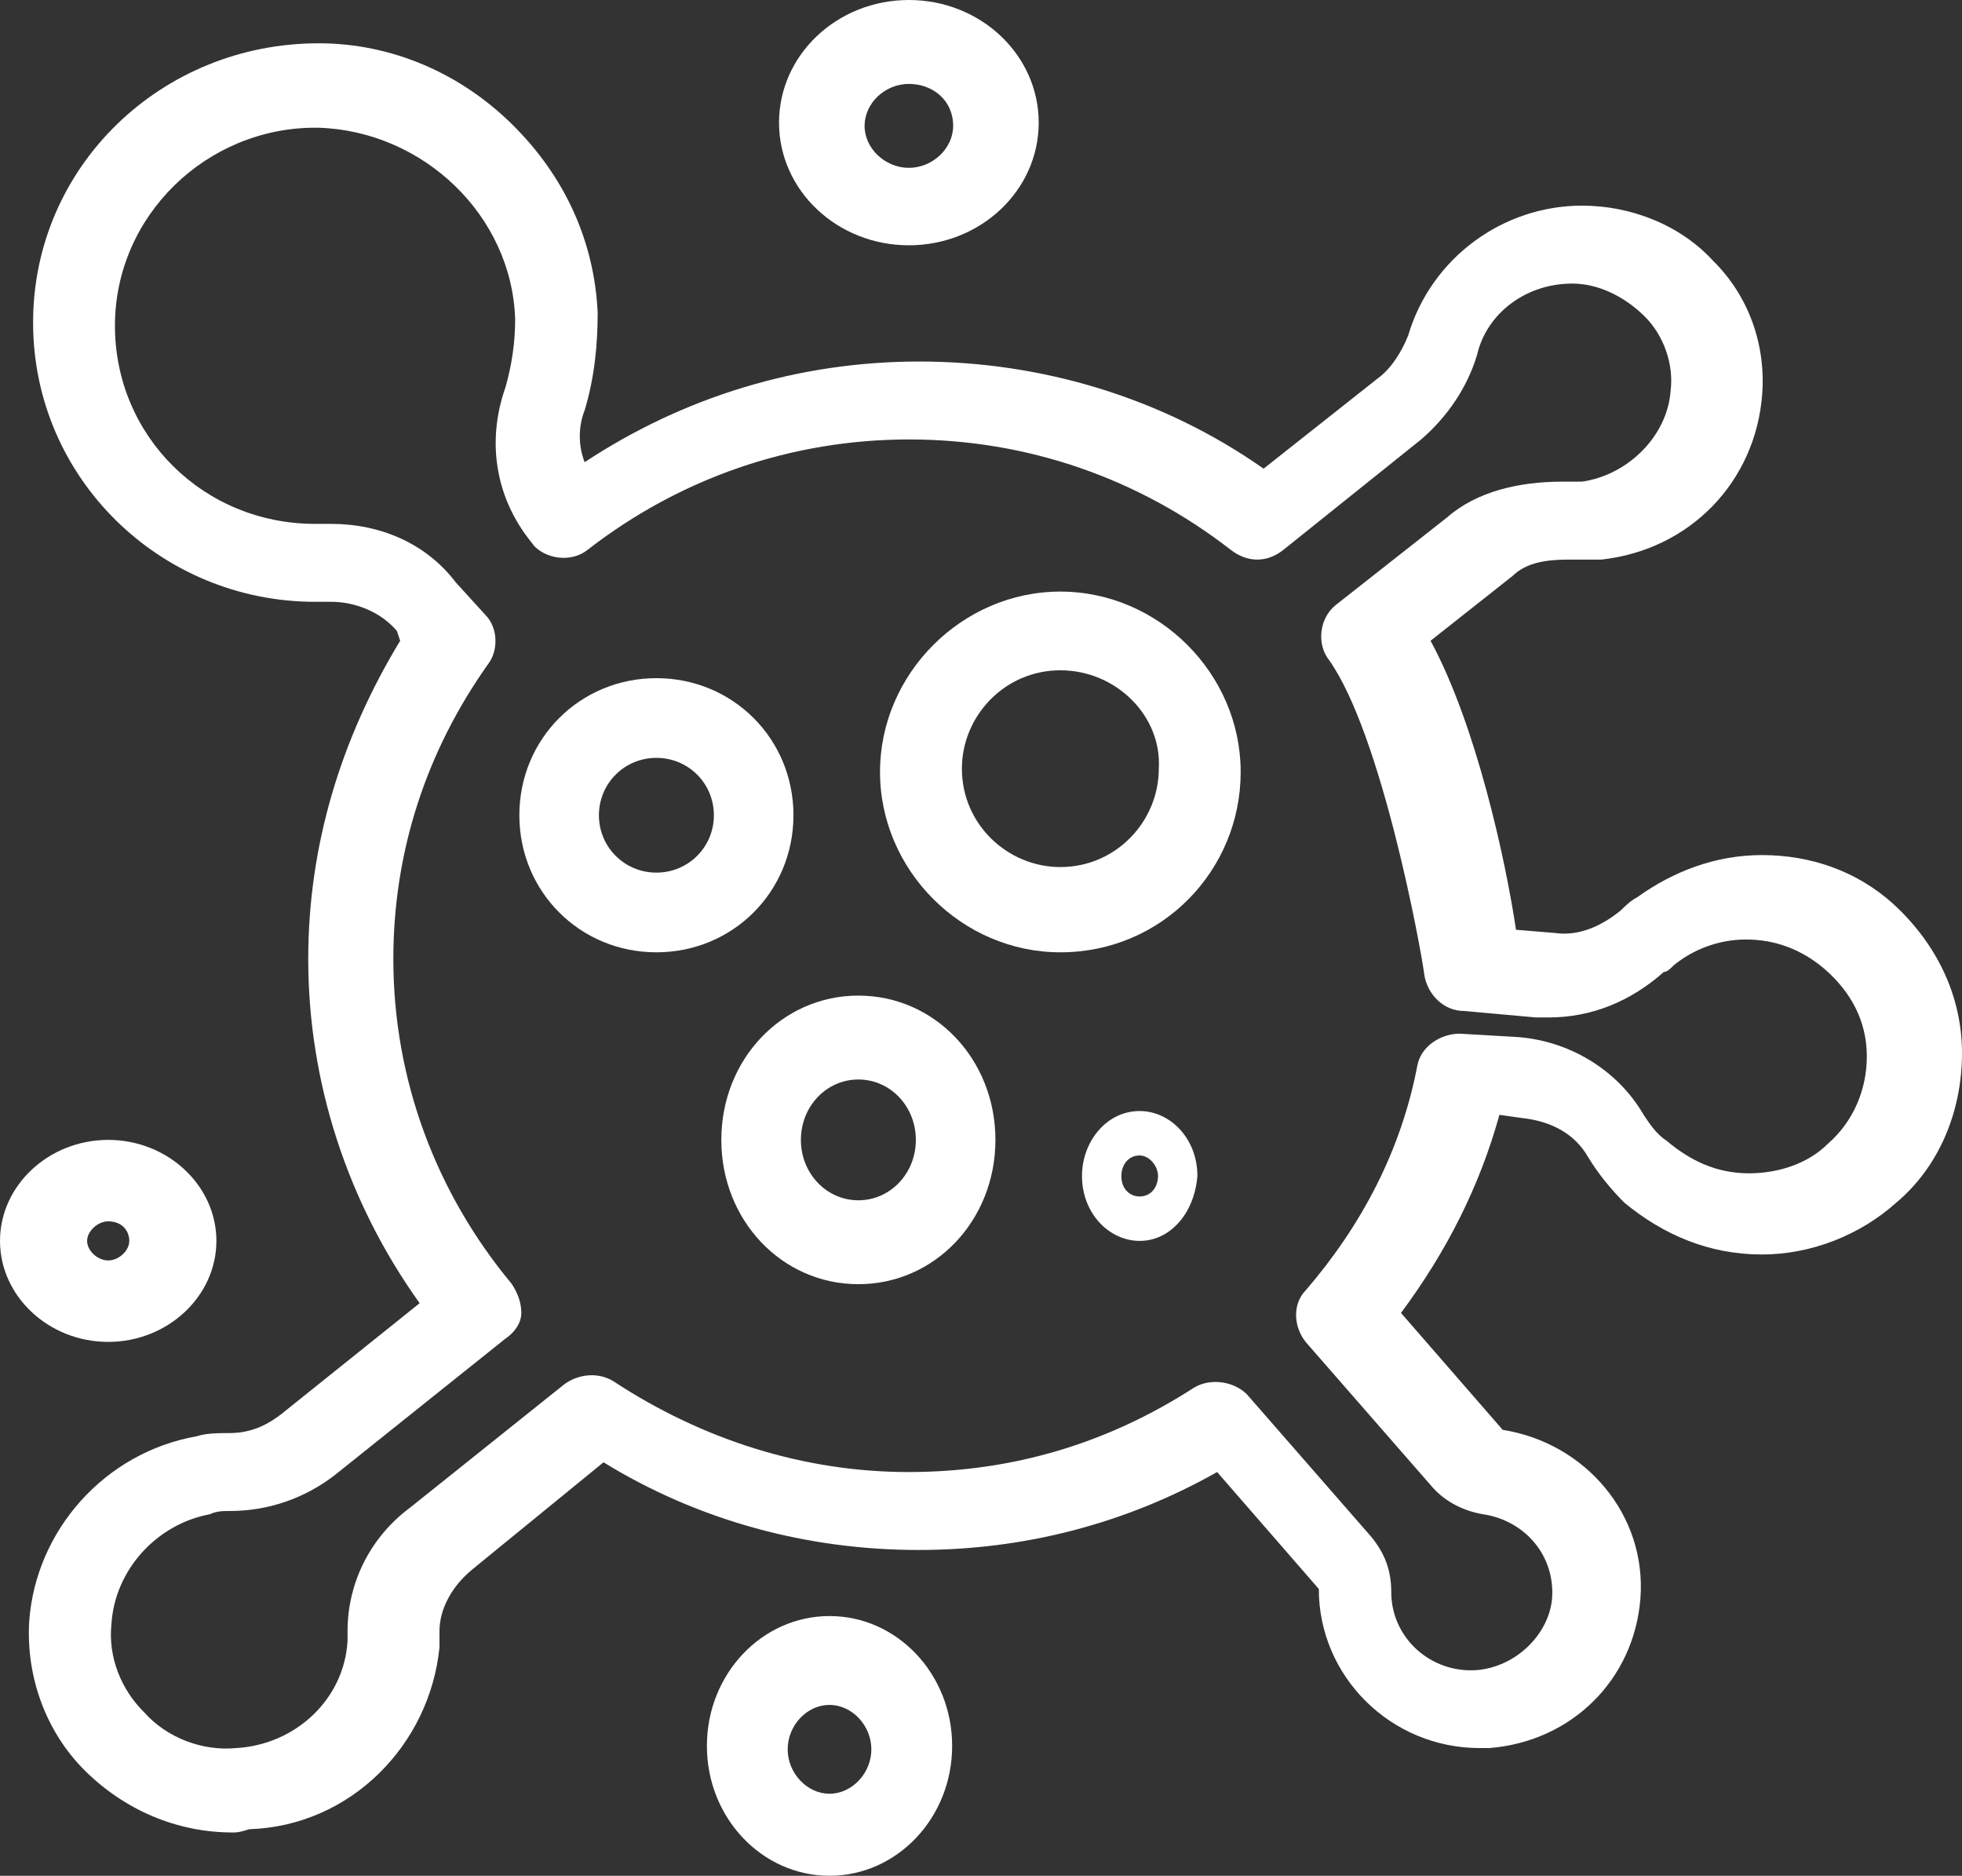
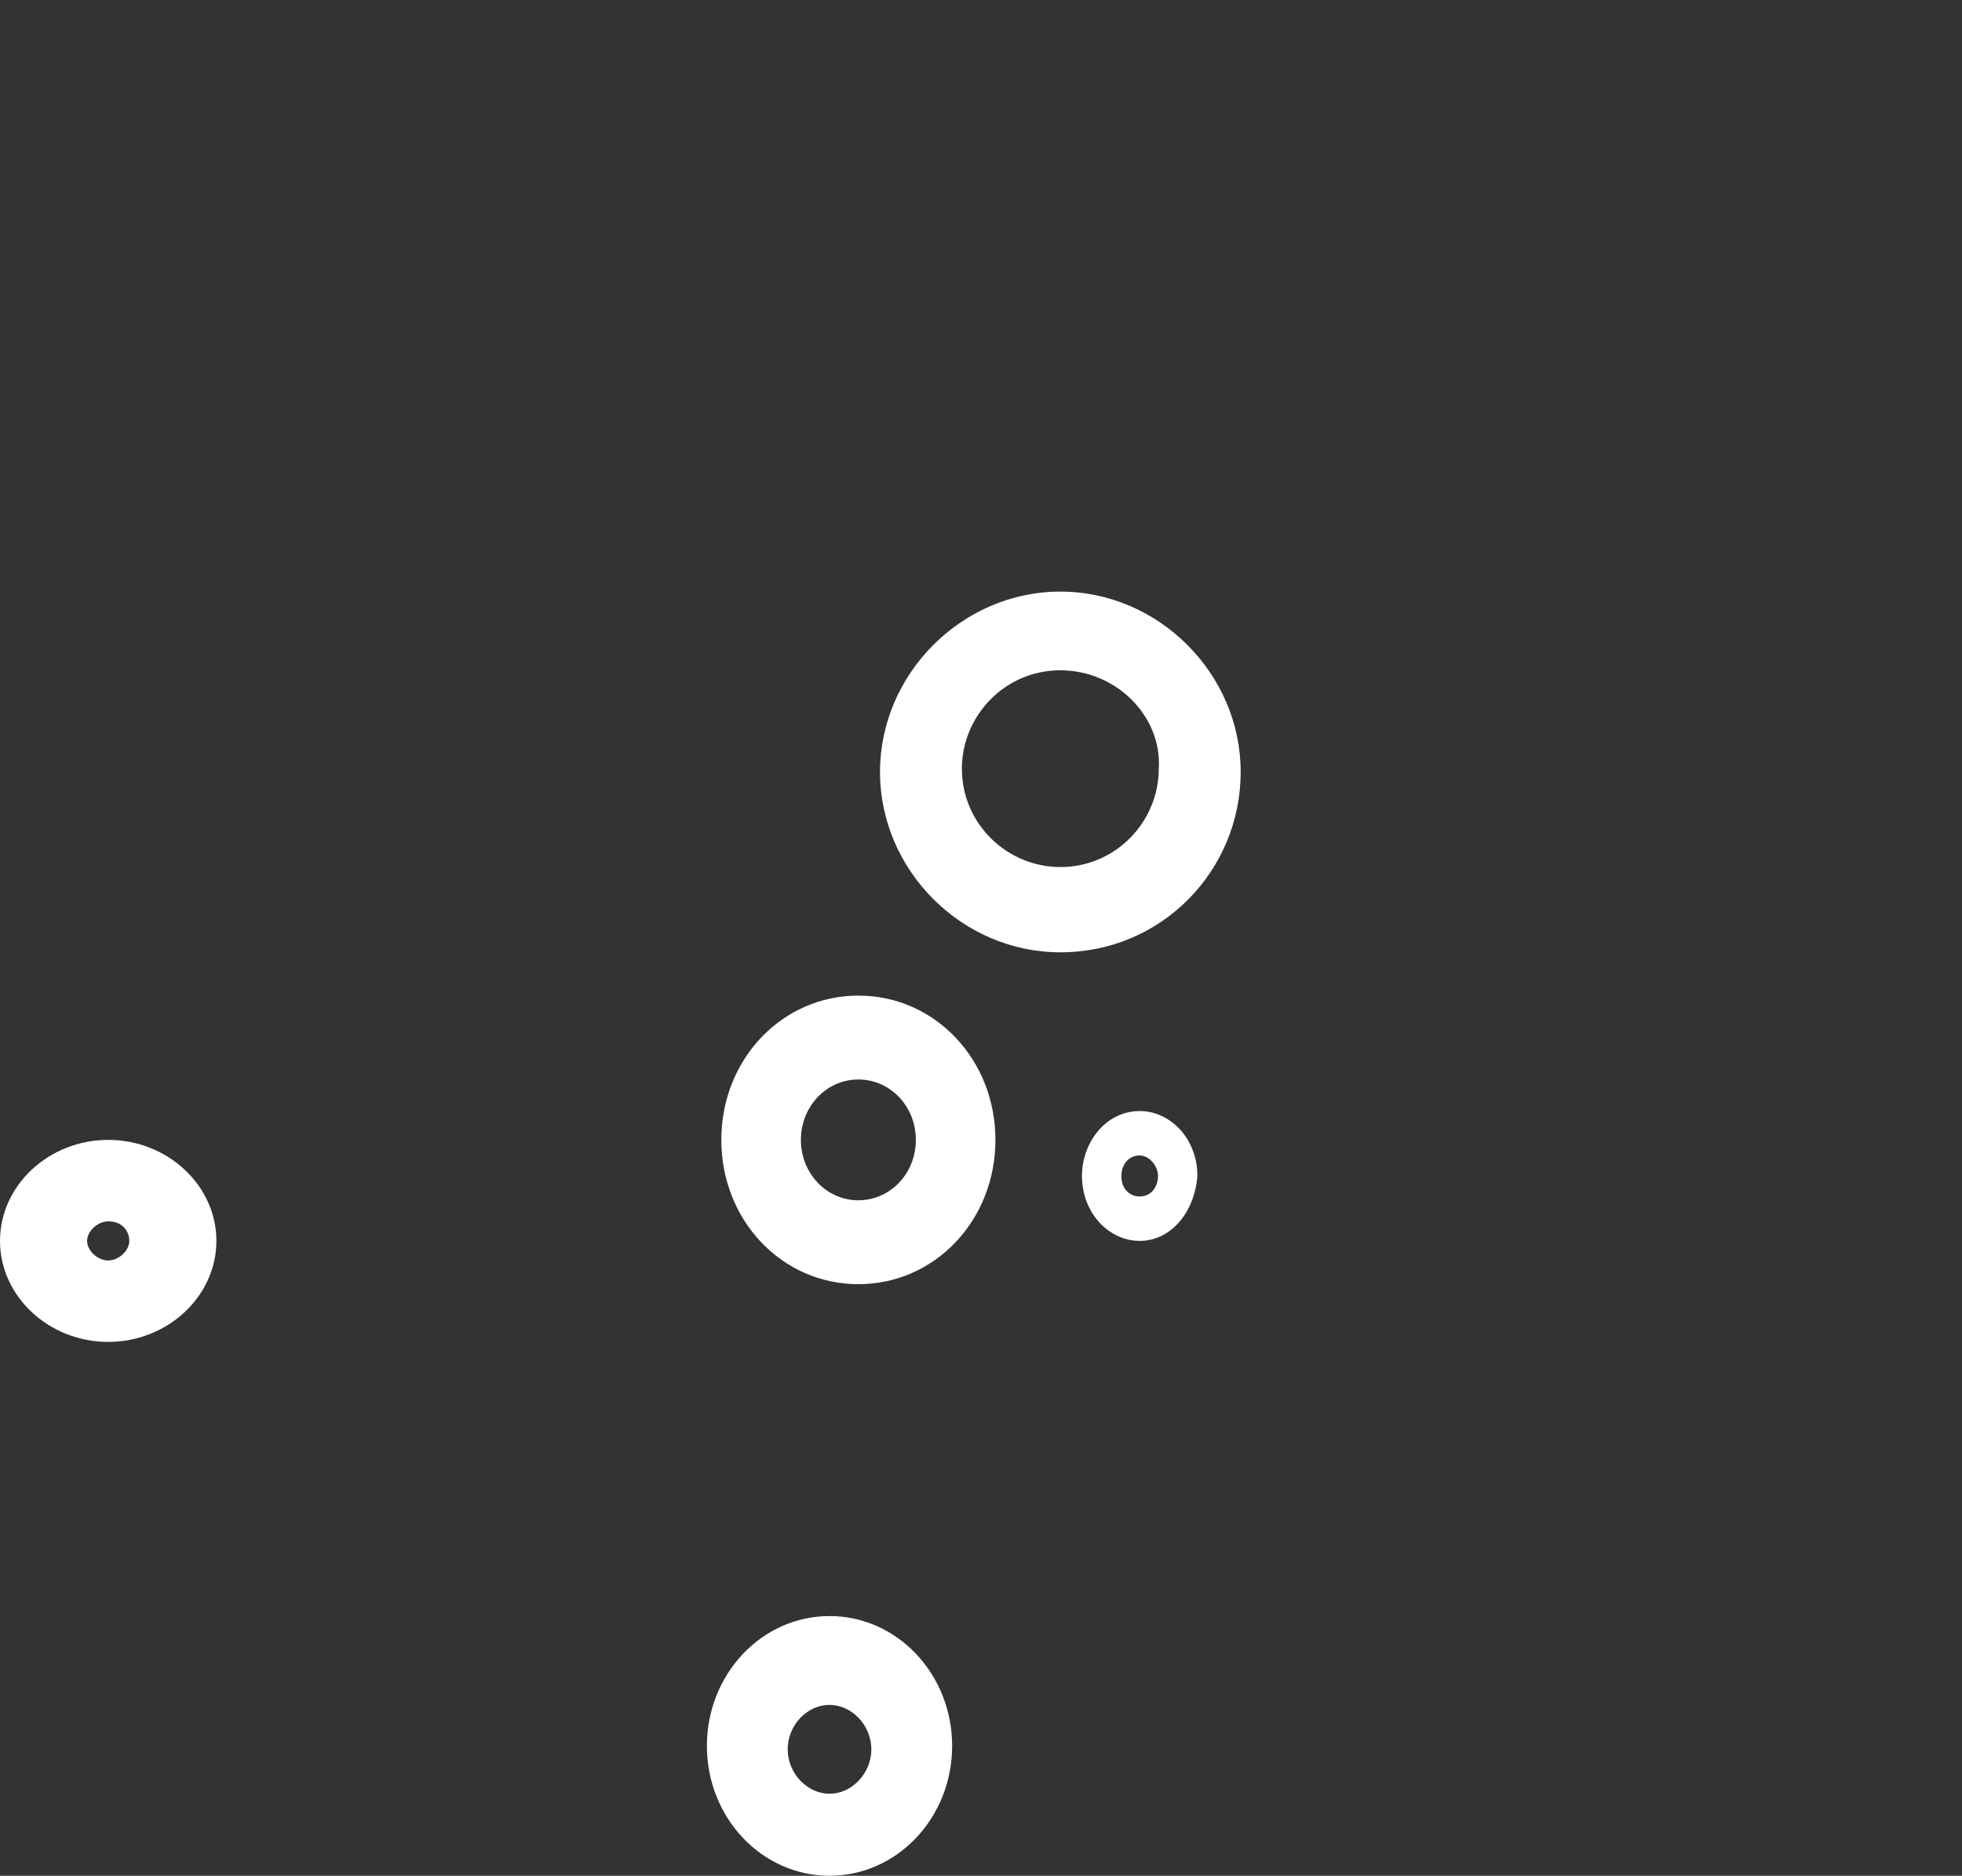
<svg xmlns="http://www.w3.org/2000/svg" width="136" height="130" viewBox="0 0 136 130" fill="none">
  <rect x="0" y="0" width="136" height="130" fill="#333333" stroke="none" />
-   <path d="M16.119 127C12.247 127 8.621 125.425 5.897 122.724C3.172 120.024 1.799 116.198 2.024 112.372C2.474 106.071 7.248 100.67 13.62 99.544C14.296 99.319 15.219 99.319 15.894 99.319C17.268 99.319 18.394 98.869 19.542 97.969L29.089 90.318C24.09 83.341 21.366 75.014 21.366 66.463C21.366 58.586 23.64 51.16 27.738 44.408L27.513 43.733C26.387 42.383 24.563 41.708 22.965 41.708H21.839C11.143 41.708 2.294 33.156 2.294 22.354C2.294 11.552 11.166 3 22.087 3C27.085 3 31.859 5.025 35.507 8.626C39.154 12.227 41.203 16.728 41.429 21.679C41.429 23.929 41.203 26.18 40.528 28.43C40.078 29.555 40.078 30.906 40.528 32.031C47.351 27.53 55.299 25.055 63.721 25.055C72.142 25.055 80.541 27.53 87.588 32.481L95.559 26.18C96.46 25.505 97.158 24.379 97.609 23.254C99.207 17.853 104.206 14.252 109.655 14.252C113.078 14.252 116.478 15.602 118.752 18.078C121.251 20.553 122.4 23.929 122.152 27.305C121.702 33.381 117.153 38.107 111.006 38.782H108.732C107.133 38.782 105.782 39.007 104.859 39.907L99.162 44.408C102.337 50.26 104.386 59.711 105.084 64.437L107.809 64.662C109.407 64.888 110.984 64.212 112.357 63.087C112.582 62.862 113.033 62.412 113.483 62.187C115.982 60.387 118.932 59.261 122.13 59.261C125.552 59.261 128.727 60.387 131.226 62.637C134.176 65.338 136 68.938 136 72.989C136 77.04 134.401 80.866 131.452 83.341C128.952 85.592 125.552 86.942 122.13 86.942C118.482 86.942 115.307 85.592 112.582 83.341C111.682 82.441 110.758 81.316 110.083 80.191C109.182 78.615 107.584 77.715 105.535 77.49L103.936 77.265C102.562 82.216 100.288 86.717 97.113 90.993L104.161 99.094C109.858 99.995 114.159 104.946 113.708 110.797C113.258 116.423 108.935 120.699 103.238 121.149H102.562C96.415 121.149 91.416 116.198 91.416 110.122L84.368 102.02C77.996 105.621 70.948 107.421 63.675 107.421C55.952 107.421 48.431 105.396 41.834 101.345L32.737 108.771C31.363 109.897 30.463 111.472 30.463 113.047V114.172C29.787 120.924 24.316 126.55 17.268 126.775C16.592 127 16.367 127 16.142 127H16.119ZM22.942 36.307C26.365 36.307 29.54 37.657 31.589 40.358L33.638 42.608C34.538 43.508 34.538 45.084 33.863 45.984C29.54 52.06 27.265 59.036 27.265 66.463C27.265 74.79 30.215 82.666 35.462 88.967C35.912 89.642 36.137 90.318 36.137 90.993C36.137 91.668 35.687 92.343 35.011 92.793L23.19 102.245C21.141 103.82 18.641 104.72 15.917 104.72C15.466 104.72 15.016 104.721 14.543 104.946C10.896 105.621 7.946 108.771 7.721 112.597C7.495 114.848 8.396 117.098 9.995 118.673C11.594 120.474 14.093 121.374 16.367 121.149C20.465 120.924 23.865 117.773 24.09 113.722V113.047C24.09 109.672 25.689 106.521 28.414 104.495L39.109 95.944C40.01 95.269 41.384 95.043 42.509 95.719C48.657 99.769 55.704 102.02 62.977 102.02C70.25 102.02 76.848 99.995 82.77 96.169C83.896 95.494 85.494 95.719 86.418 96.619L95.064 106.521C95.965 107.646 96.438 108.771 96.438 110.347C96.438 113.497 99.162 115.973 102.36 115.748C105.084 115.523 107.358 113.272 107.584 110.797C107.809 107.871 105.76 105.396 102.81 104.946C101.436 104.721 100.085 104.045 99.162 102.92L90.516 93.018C89.615 91.893 89.615 90.318 90.516 89.417C94.389 84.916 97.113 79.74 98.239 73.889C98.464 72.539 99.838 71.639 101.189 71.639L105.062 71.864C108.709 72.089 112.109 74.114 113.933 77.265C114.384 77.94 114.834 78.615 115.532 79.065C117.131 80.416 118.955 81.316 121.229 81.316C123.278 81.316 125.327 80.641 126.678 79.29C128.502 77.715 129.403 75.465 129.403 73.214C129.403 70.739 128.277 68.713 126.453 67.138C124.854 65.788 123.053 65.112 121.004 65.112C119.18 65.112 117.356 65.788 116.005 66.913C115.78 67.138 115.555 67.363 115.329 67.363C113.055 69.388 110.331 70.514 107.358 70.514H106.458L101.459 70.064C100.085 70.064 98.96 68.938 98.734 67.588C98.509 65.788 95.785 50.935 92.137 45.759C91.236 44.633 91.461 42.833 92.587 41.933L100.311 35.857C102.36 34.056 105.309 33.381 108.282 33.381H109.655C112.83 32.931 115.577 30.23 115.802 27.08C116.027 25.279 115.352 23.254 113.978 21.904C112.605 20.554 110.803 19.653 108.98 19.653C105.805 19.653 103.058 21.679 102.382 24.604C101.707 26.855 100.333 28.88 98.509 30.456L88.962 38.107C87.836 39.007 86.463 39.007 85.314 38.107C78.942 33.156 71.219 30.456 63.022 30.456C54.826 30.456 47.103 33.156 40.731 38.107C39.605 39.007 37.781 38.782 36.858 37.657L37.083 37.882C34.358 34.731 33.683 30.681 35.034 26.855C35.484 25.279 35.709 23.704 35.709 22.129C35.484 14.927 29.337 9.076 22.064 8.851H21.839C14.341 8.851 7.968 14.927 7.968 22.579C7.968 30.23 14.116 36.307 21.839 36.307H22.965H22.942Z" fill="white" />
  <path d="M73.5 66C66.676 66 61 60.318 61 53.5C61 46.682 66.698 41 73.5 41C80.302 41 86 46.682 86 53.5C86 60.318 80.549 66 73.5 66ZM73.5 46.455C69.626 46.455 66.676 49.636 66.676 53.273C66.676 57.136 69.851 60.091 73.5 60.091C77.374 60.091 80.324 56.909 80.324 53.273C80.549 49.636 77.374 46.455 73.5 46.455Z" fill="white" />
  <path d="M79 86C76.896 86 75 84.105 75 81.5C75 79.132 76.688 77 79 77C81.104 77 83 78.895 83 81.5C82.792 84.105 81.104 86 79 86ZM79 80.079C78.167 80.079 77.729 80.79 77.729 81.5C77.729 82.447 78.354 82.921 79 82.921C79.833 82.921 80.271 82.21 80.271 81.5C80.271 80.79 79.646 80.079 79 80.079Z" fill="white" />
-   <path d="M45.5 66C40.203 66 36 61.802 36 56.5C36 51.198 40.203 47 45.5 47C50.797 47 55 51.198 55 56.5C55 61.802 50.797 66 45.5 66ZM45.5 52.523C43.289 52.523 41.516 54.291 41.516 56.5C41.516 58.709 43.289 60.477 45.5 60.477C47.711 60.477 49.484 58.709 49.484 56.5C49.484 54.291 47.711 52.523 45.5 52.523Z" fill="white" />
  <path d="M59.5 89C54.203 89 50 84.581 50 79C50 73.419 54.203 69 59.5 69C64.797 69 69 73.419 69 79C69 84.581 64.797 89 59.5 89ZM59.5 74.814C57.289 74.814 55.516 76.674 55.516 79C55.516 81.326 57.289 83.186 59.5 83.186C61.711 83.186 63.484 81.326 63.484 79C63.484 76.674 61.711 74.814 59.5 74.814Z" fill="white" />
-   <path d="M63 17C58.031 17 54 13.197 54 8.5C54 3.803 58.031 0 63 0C67.969 0 72 3.803 72 8.5C72 13.197 67.969 17 63 17ZM63 5.816C61.336 5.816 59.93 7.158 59.93 8.724C59.93 10.29 61.359 11.632 63 11.632C64.641 11.632 66.07 10.29 66.07 8.724C66.07 6.934 64.641 5.816 63 5.816Z" fill="white" />
  <path d="M57.5 130C52.807 130 49 125.974 49 121C49 116.026 52.807 112 57.5 112C62.193 112 66 116.026 66 121C66 125.974 62.193 130 57.5 130ZM57.5 118.158C55.928 118.158 54.6 119.579 54.6 121.237C54.6 122.895 55.95 124.316 57.5 124.316C59.05 124.316 60.4 122.895 60.4 121.237C60.4 119.579 59.05 118.158 57.5 118.158Z" fill="white" />
  <path d="M7.5 93C3.379 93 0 89.839 0 86C0 82.161 3.379 79 7.5 79C11.621 79 15 82.161 15 86C15 89.839 11.621 93 7.5 93ZM7.5 84.645C6.781 84.645 6.038 85.323 6.038 86C6.038 86.677 6.757 87.355 7.5 87.355C8.243 87.355 8.962 86.677 8.962 86C8.962 85.323 8.482 84.645 7.5 84.645Z" fill="white" />
</svg>